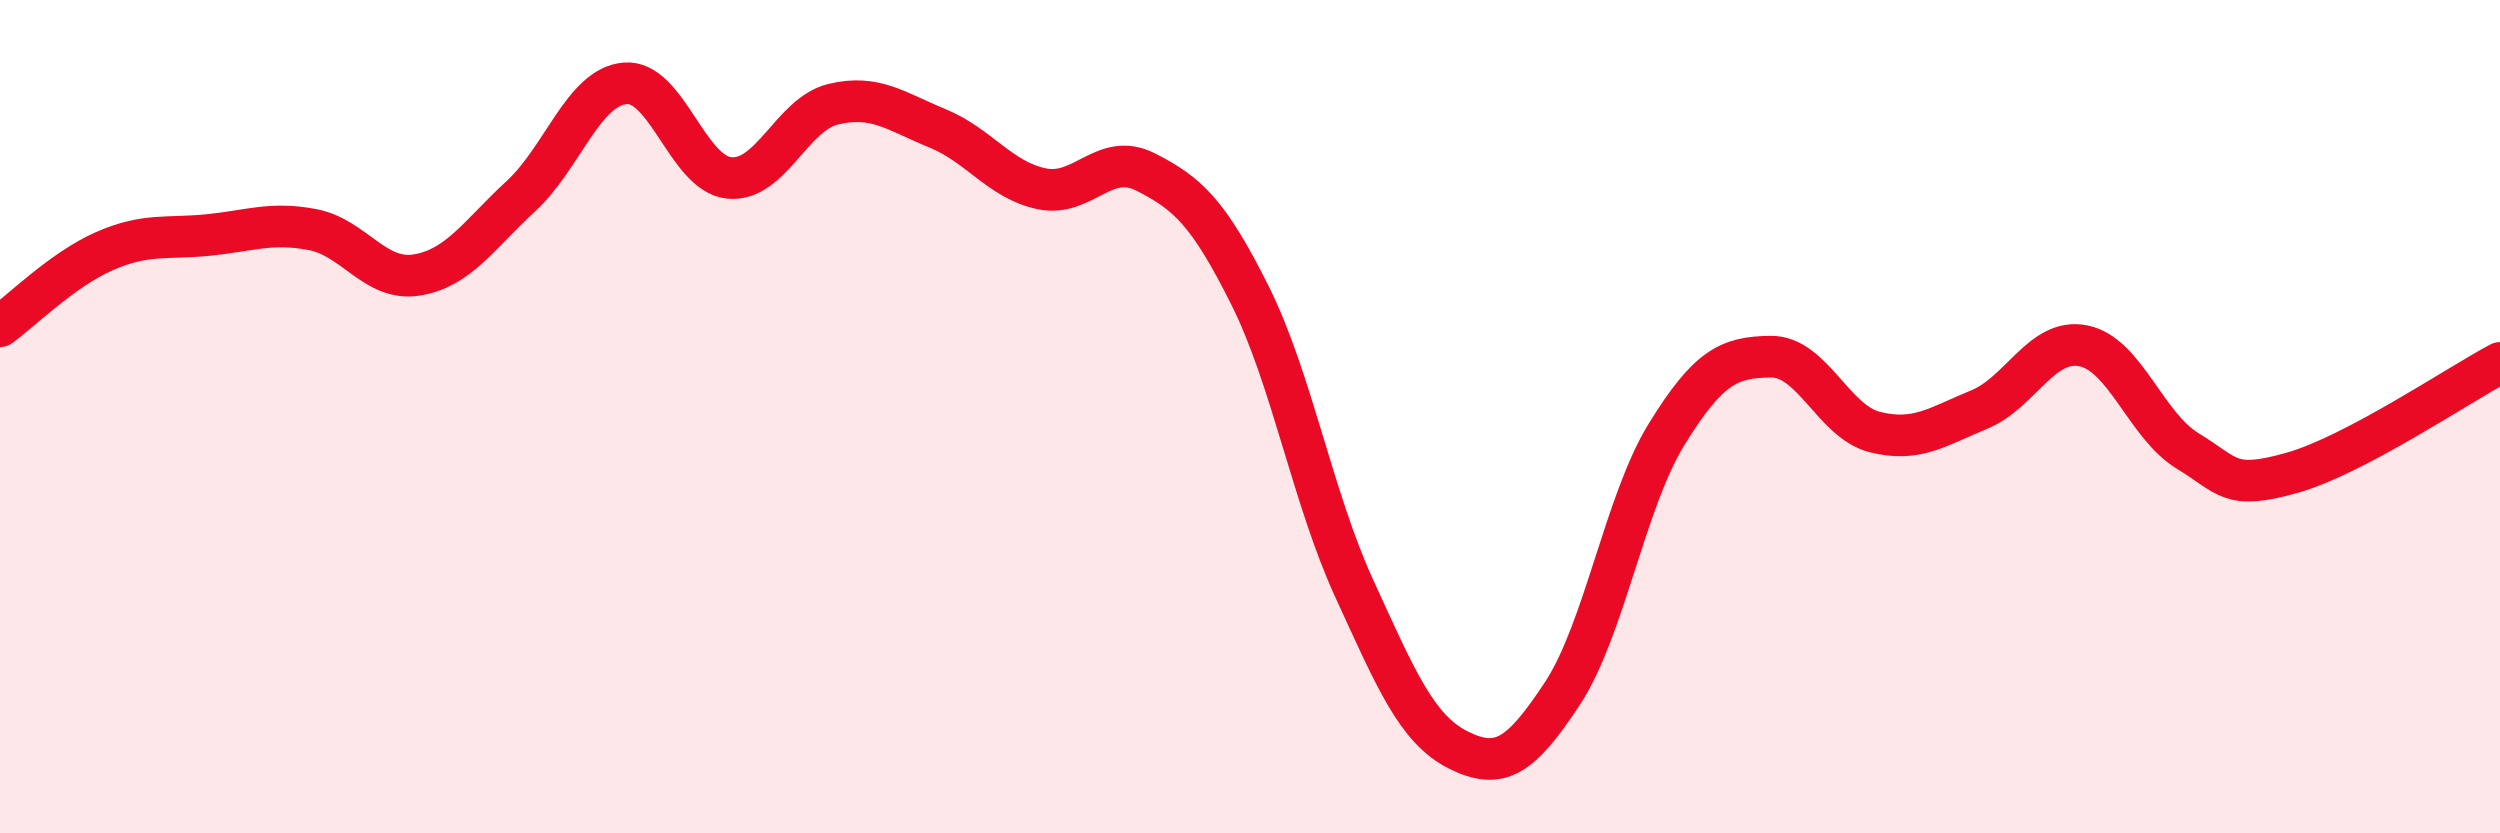
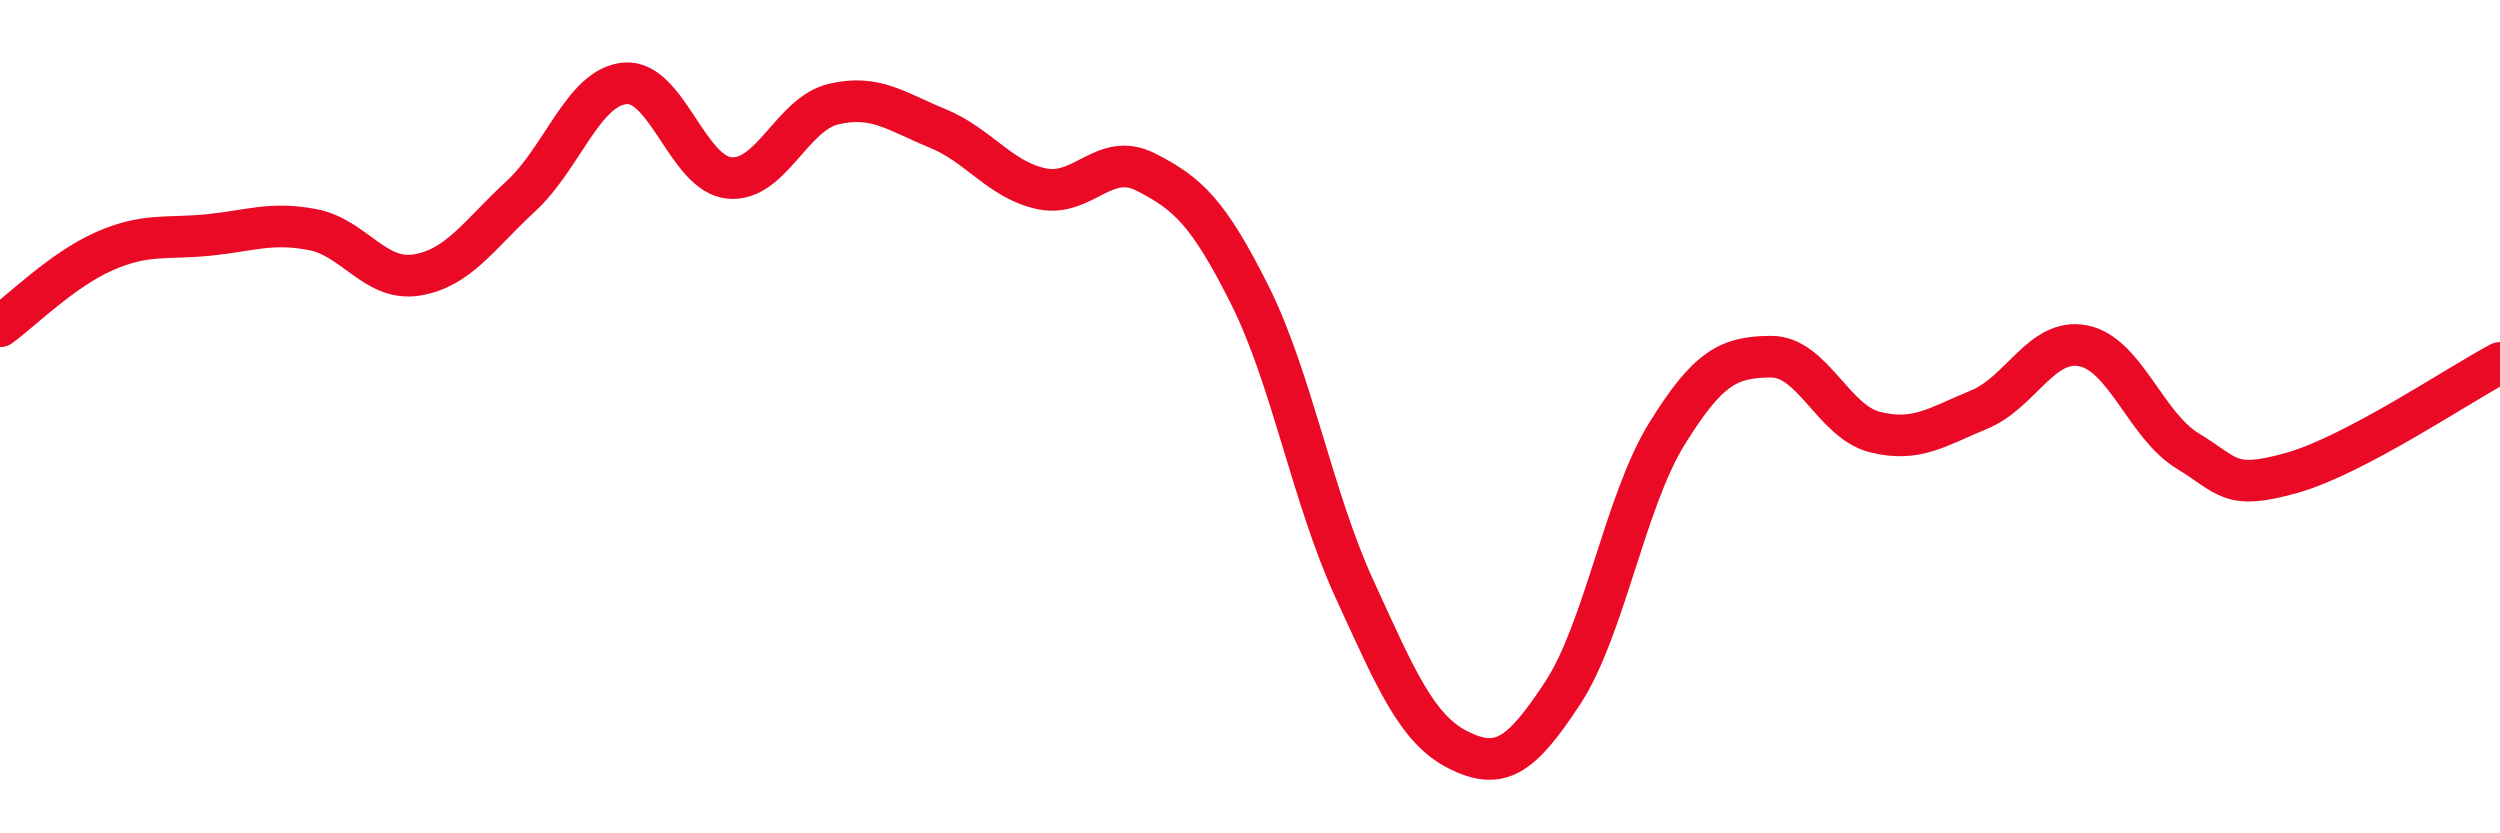
<svg xmlns="http://www.w3.org/2000/svg" width="60" height="20" viewBox="0 0 60 20">
-   <path d="M 0,7.83 C 0.5,7.47 1.5,6.47 2.5,6.03 C 3.5,5.59 4,5.74 5,5.64 C 6,5.54 6.5,5.32 7.5,5.51 C 8.5,5.7 9,6.76 10,6.6 C 11,6.44 11.5,5.63 12.5,4.71 C 13.5,3.79 14,2.09 15,2 C 16,1.91 16.5,4.17 17.5,4.27 C 18.5,4.37 19,2.74 20,2.5 C 21,2.26 21.5,2.67 22.5,3.08 C 23.5,3.49 24,4.32 25,4.53 C 26,4.74 26.5,3.62 27.5,4.13 C 28.5,4.64 29,5.09 30,7.09 C 31,9.09 31.5,11.94 32.5,14.12 C 33.5,16.3 34,17.5 35,18 C 36,18.5 36.5,18.16 37.5,16.64 C 38.5,15.12 39,12.04 40,10.42 C 41,8.8 41.5,8.57 42.5,8.56 C 43.5,8.55 44,10.12 45,10.37 C 46,10.62 46.5,10.24 47.5,9.83 C 48.5,9.42 49,8.1 50,8.3 C 51,8.5 51.5,10.21 52.5,10.82 C 53.5,11.43 53.5,11.77 55,11.35 C 56.5,10.93 59,9.24 60,8.71L60 20L0 20Z" fill="#EB0A25" opacity="0.1" stroke-linecap="round" stroke-linejoin="round" />
  <path d="M 0,7.83 C 0.5,7.47 1.5,6.47 2.5,6.03 C 3.5,5.59 4,5.74 5,5.64 C 6,5.54 6.5,5.32 7.5,5.51 C 8.5,5.7 9,6.76 10,6.6 C 11,6.44 11.5,5.63 12.5,4.71 C 13.5,3.79 14,2.09 15,2 C 16,1.91 16.5,4.17 17.5,4.27 C 18.5,4.37 19,2.74 20,2.5 C 21,2.26 21.5,2.67 22.5,3.08 C 23.5,3.49 24,4.32 25,4.53 C 26,4.74 26.5,3.62 27.5,4.13 C 28.5,4.64 29,5.09 30,7.09 C 31,9.09 31.5,11.94 32.5,14.12 C 33.5,16.3 34,17.5 35,18 C 36,18.5 36.5,18.16 37.5,16.64 C 38.5,15.12 39,12.04 40,10.42 C 41,8.8 41.5,8.57 42.5,8.56 C 43.5,8.55 44,10.12 45,10.37 C 46,10.62 46.5,10.24 47.5,9.83 C 48.5,9.42 49,8.1 50,8.3 C 51,8.5 51.5,10.21 52.5,10.82 C 53.5,11.43 53.5,11.77 55,11.35 C 56.5,10.93 59,9.24 60,8.71" stroke="#EB0A25" stroke-width="1" fill="none" stroke-linecap="round" stroke-linejoin="round" />
</svg>